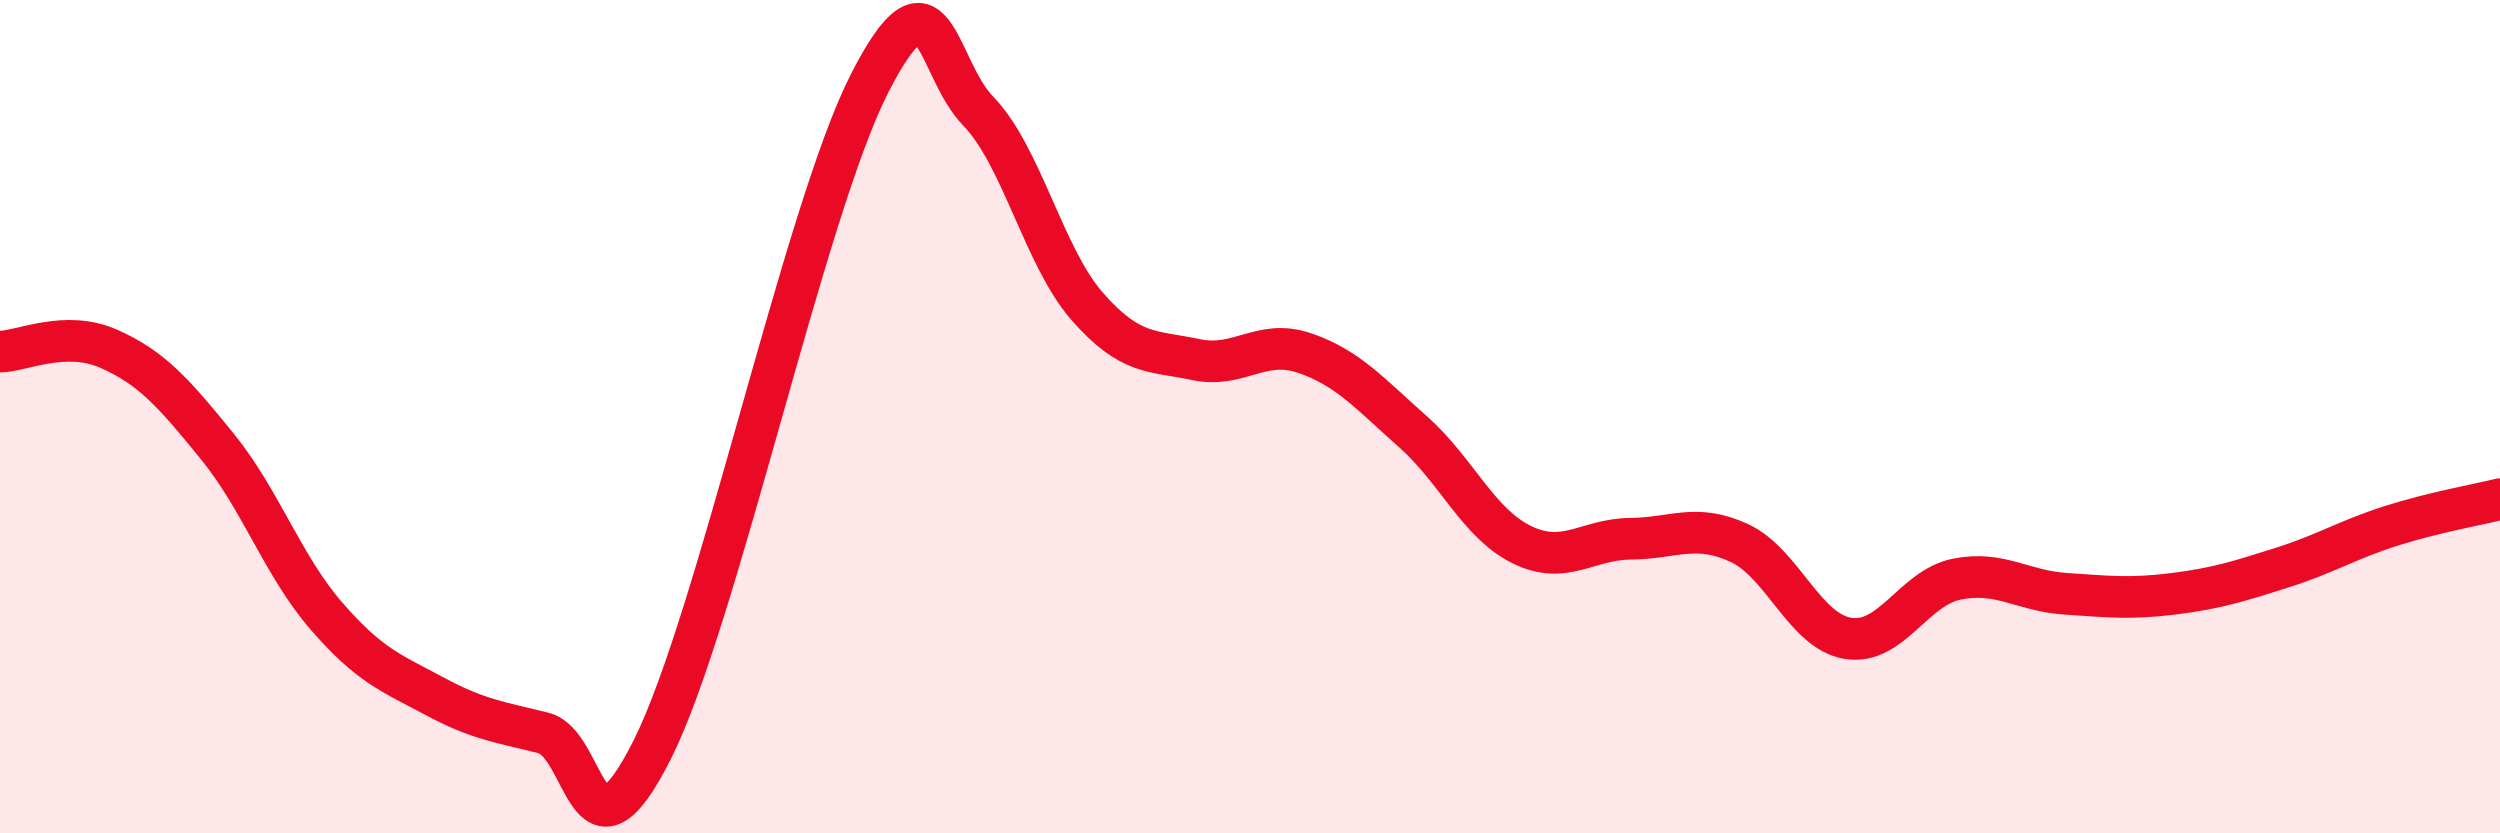
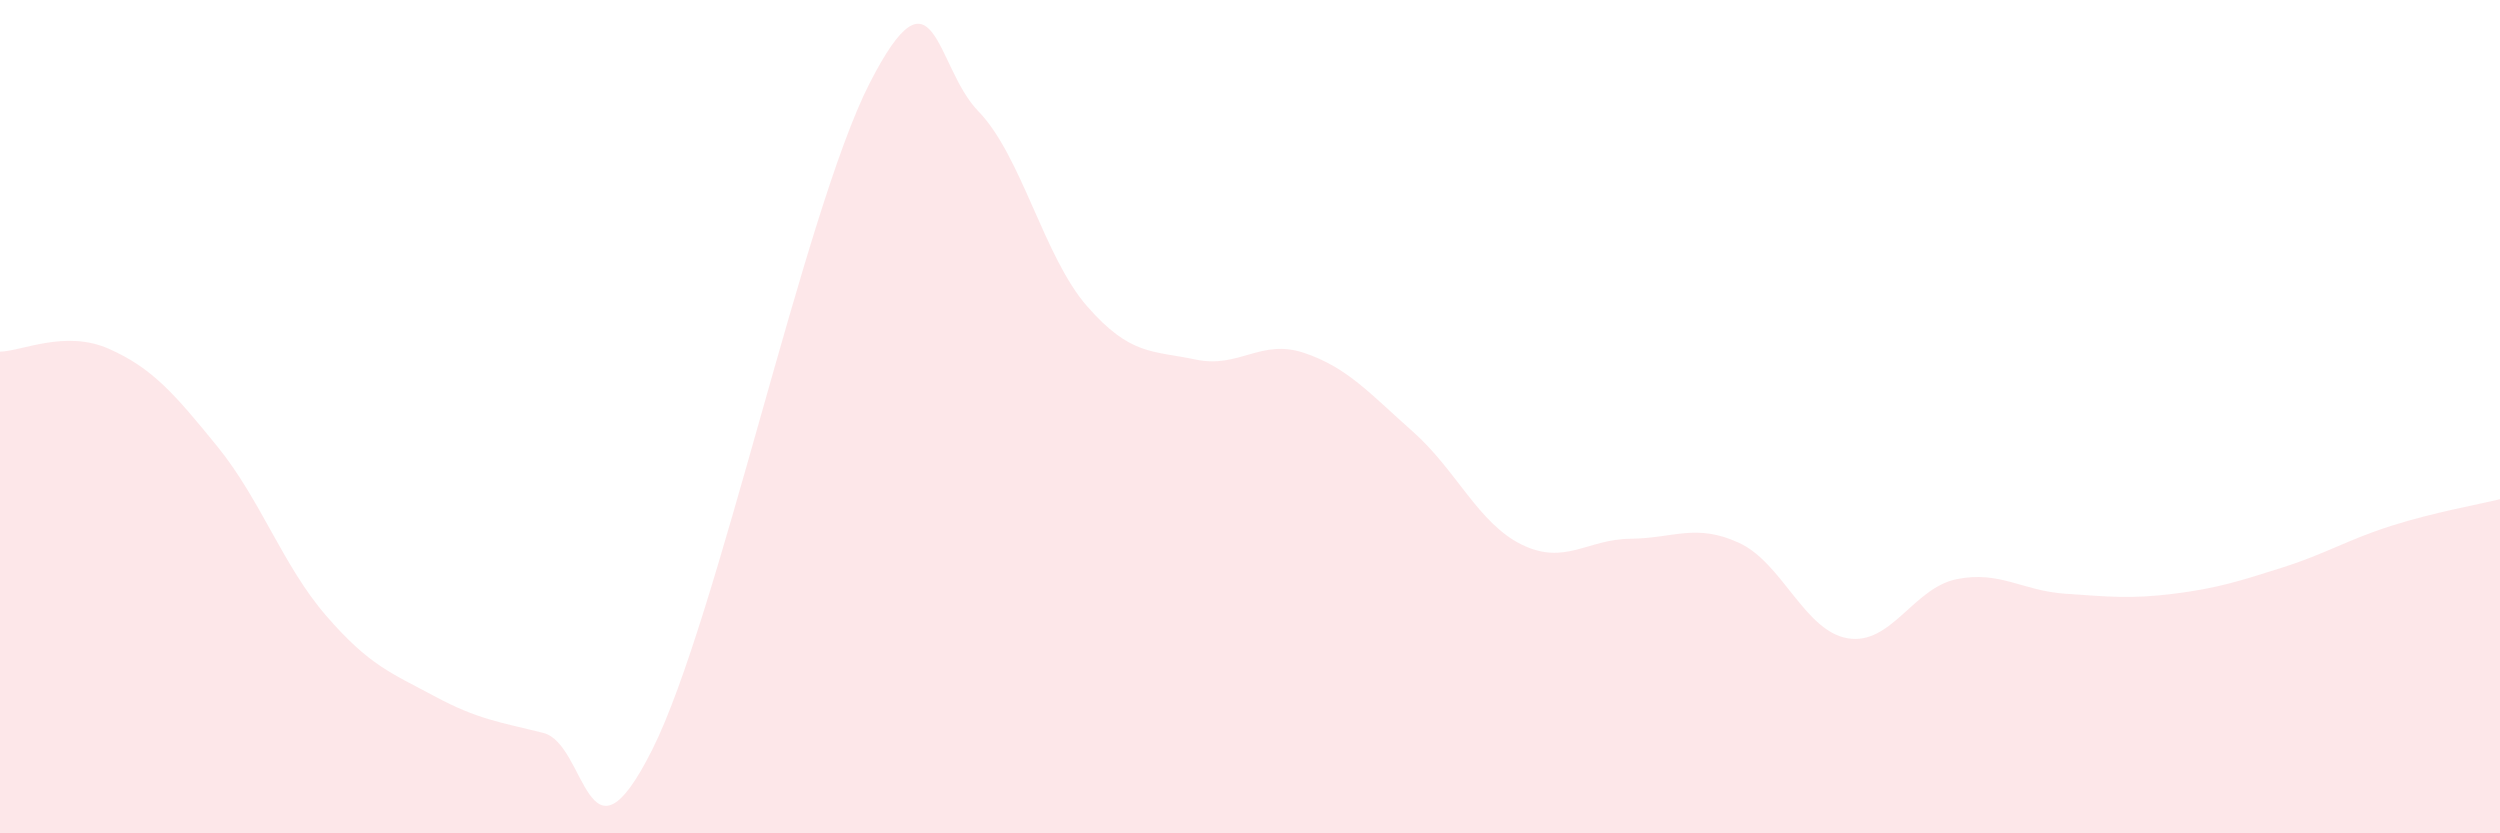
<svg xmlns="http://www.w3.org/2000/svg" width="60" height="20" viewBox="0 0 60 20">
  <path d="M 0,8.44 C 0.52,8.43 1.57,7.91 2.61,8.37 C 3.65,8.83 4.18,9.44 5.22,10.72 C 6.26,12 6.79,13.58 7.83,14.78 C 8.87,15.98 9.39,16.15 10.43,16.71 C 11.47,17.27 12,17.33 13.04,17.59 C 14.08,17.85 14.08,21.12 15.65,18 C 17.22,14.88 19.3,5.07 20.87,2 C 22.44,-1.07 22.44,1.6 23.48,2.67 C 24.52,3.74 25.05,6.16 26.09,7.35 C 27.13,8.54 27.66,8.41 28.7,8.63 C 29.74,8.85 30.26,8.12 31.3,8.47 C 32.34,8.82 32.87,9.44 33.91,10.36 C 34.95,11.28 35.48,12.56 36.52,13.07 C 37.56,13.58 38.09,12.94 39.13,12.93 C 40.17,12.92 40.7,12.55 41.74,13.03 C 42.78,13.51 43.31,15.15 44.35,15.32 C 45.39,15.49 45.92,14.11 46.96,13.9 C 48,13.69 48.53,14.18 49.57,14.25 C 50.61,14.32 51.13,14.38 52.17,14.25 C 53.21,14.12 53.74,13.95 54.78,13.62 C 55.82,13.29 56.35,12.95 57.39,12.62 C 58.43,12.29 59.48,12.11 60,11.98L60 20L0 20Z" fill="#EB0A25" opacity="0.1" stroke-linecap="round" stroke-linejoin="round" />
-   <path d="M 0,8.44 C 0.52,8.43 1.57,7.91 2.61,8.37 C 3.65,8.83 4.18,9.44 5.22,10.72 C 6.26,12 6.79,13.58 7.83,14.78 C 8.87,15.98 9.39,16.15 10.43,16.71 C 11.47,17.27 12,17.33 13.04,17.59 C 14.08,17.85 14.08,21.12 15.65,18 C 17.22,14.88 19.3,5.07 20.87,2 C 22.44,-1.07 22.44,1.6 23.48,2.67 C 24.52,3.74 25.05,6.16 26.09,7.35 C 27.13,8.54 27.66,8.41 28.7,8.63 C 29.74,8.85 30.26,8.12 31.3,8.47 C 32.34,8.82 32.87,9.44 33.91,10.36 C 34.95,11.28 35.48,12.56 36.52,13.07 C 37.56,13.58 38.09,12.94 39.13,12.93 C 40.17,12.92 40.7,12.55 41.74,13.03 C 42.78,13.51 43.31,15.15 44.35,15.32 C 45.39,15.49 45.92,14.11 46.96,13.9 C 48,13.69 48.53,14.18 49.57,14.25 C 50.61,14.32 51.13,14.38 52.17,14.25 C 53.21,14.12 53.74,13.95 54.78,13.62 C 55.82,13.29 56.35,12.95 57.39,12.62 C 58.43,12.29 59.48,12.11 60,11.98" stroke="#EB0A25" stroke-width="1" fill="none" stroke-linecap="round" stroke-linejoin="round" />
</svg>